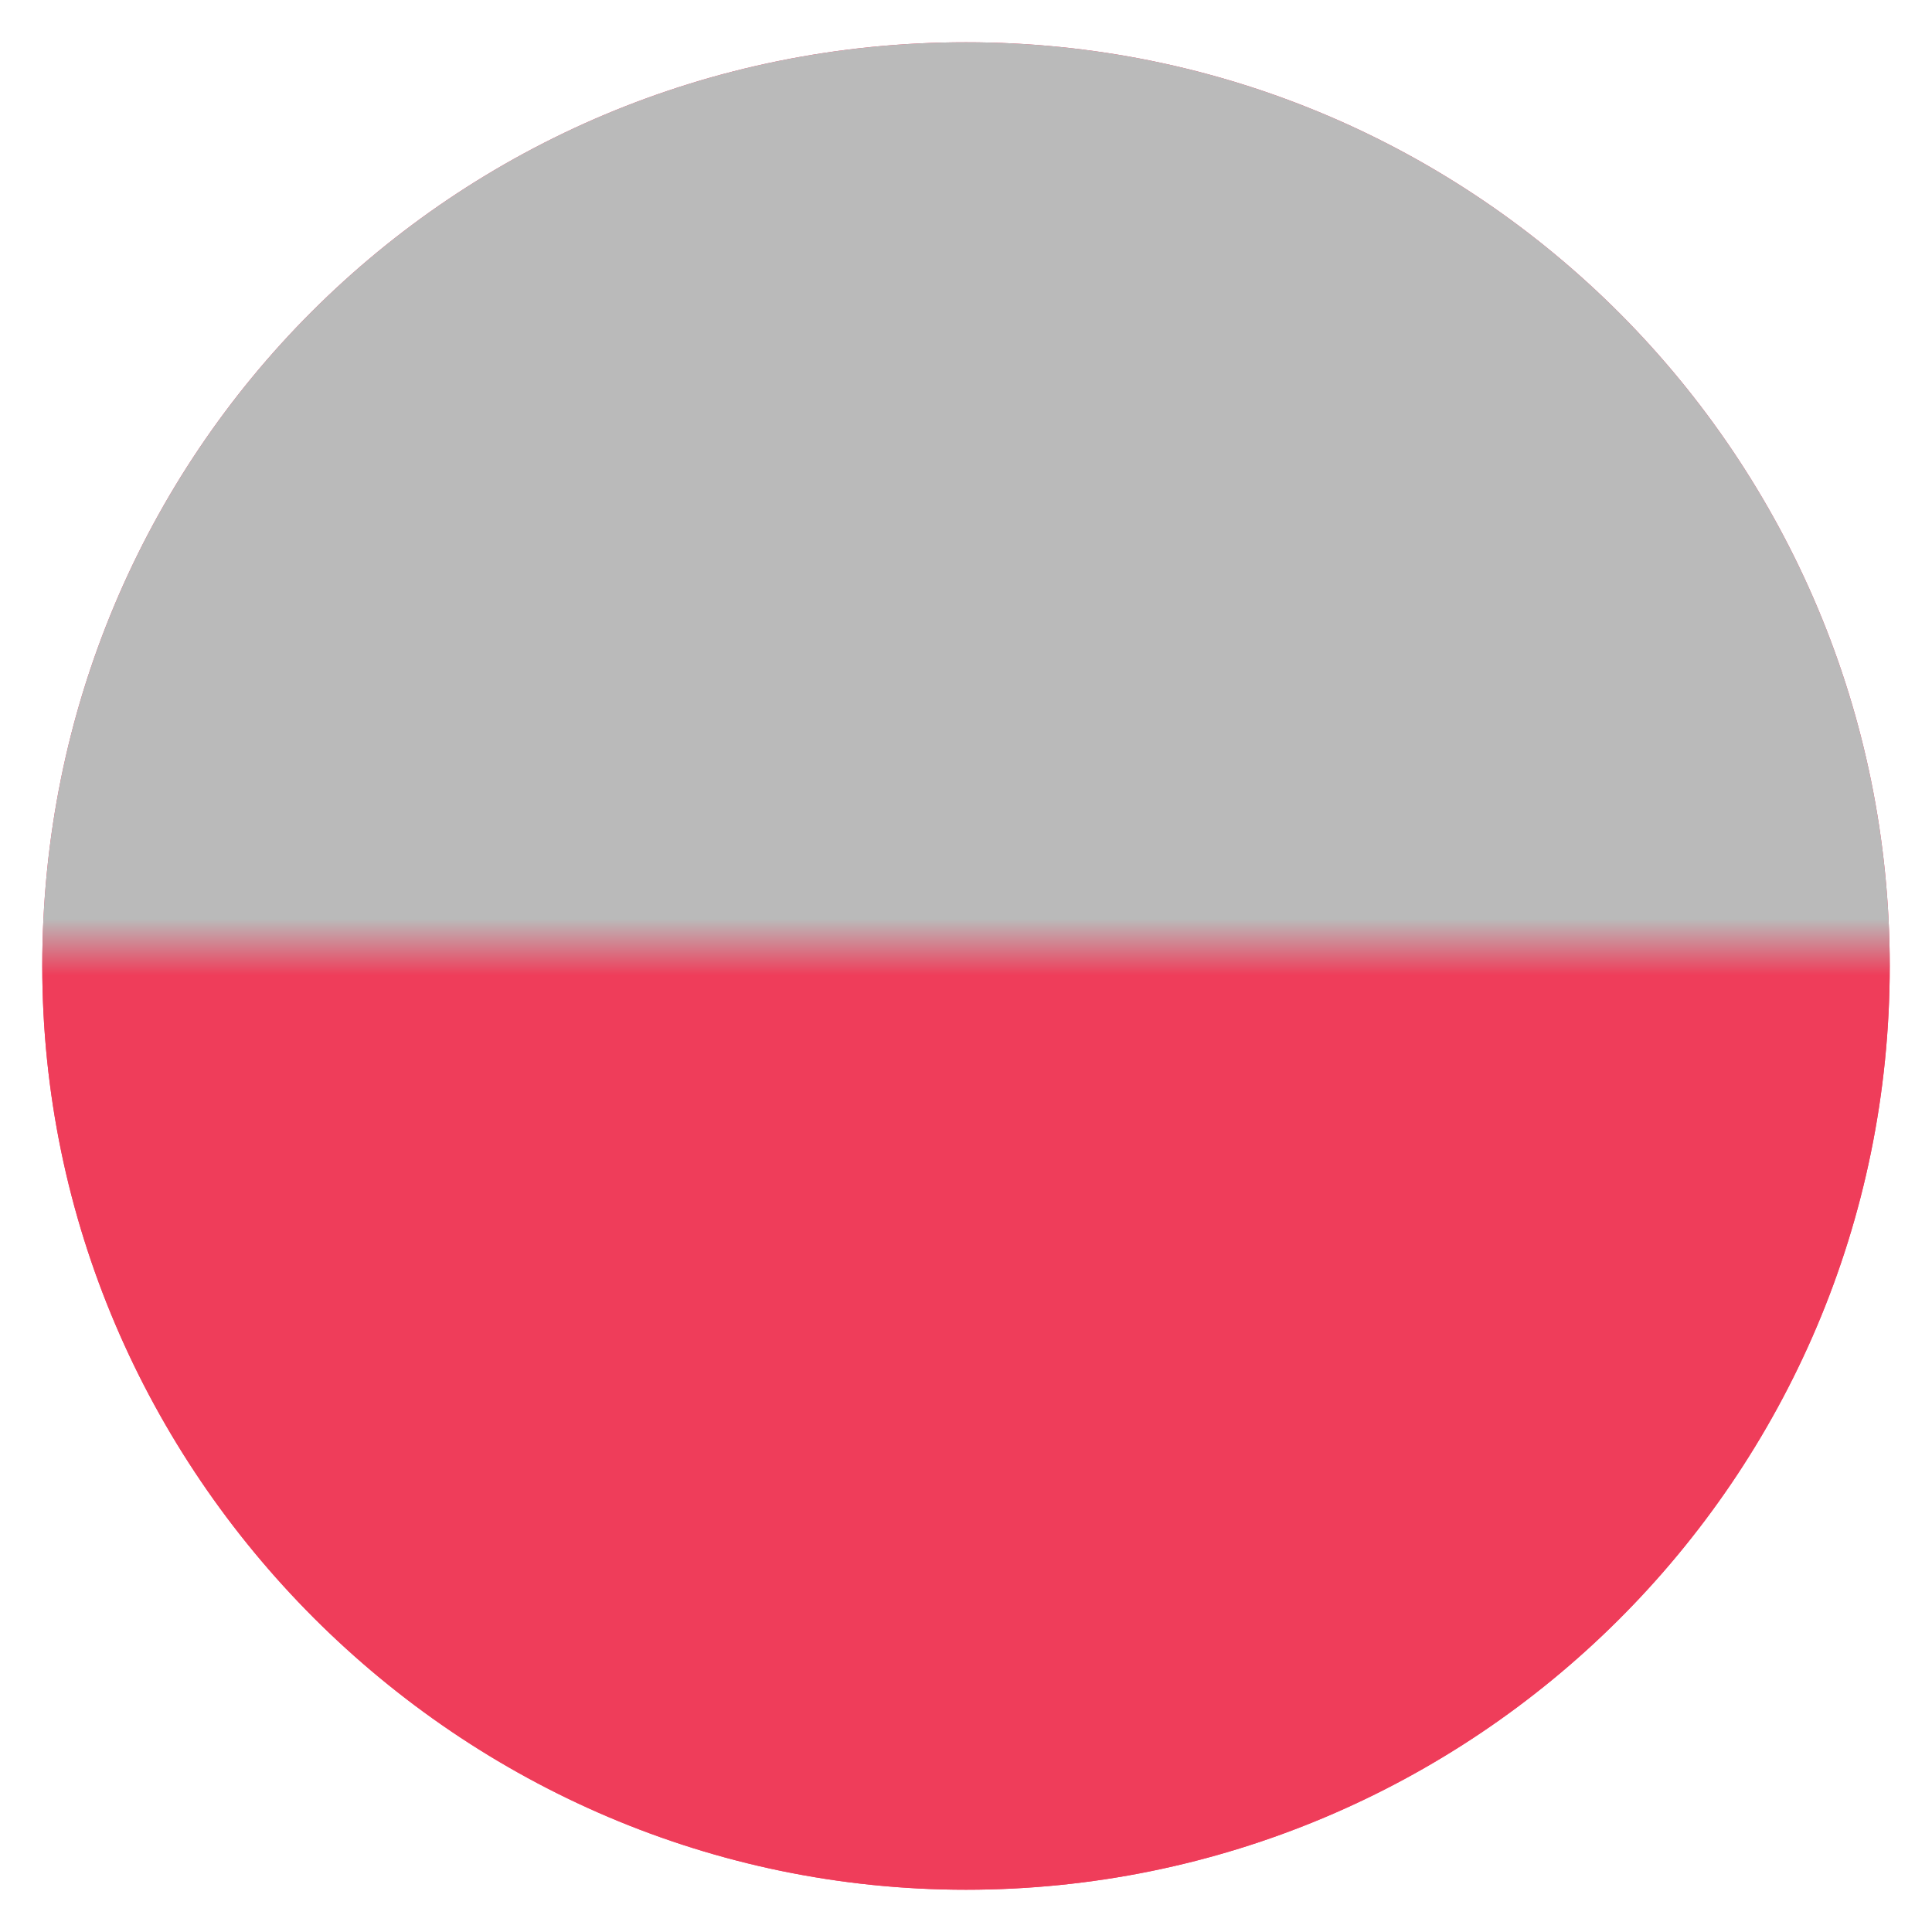
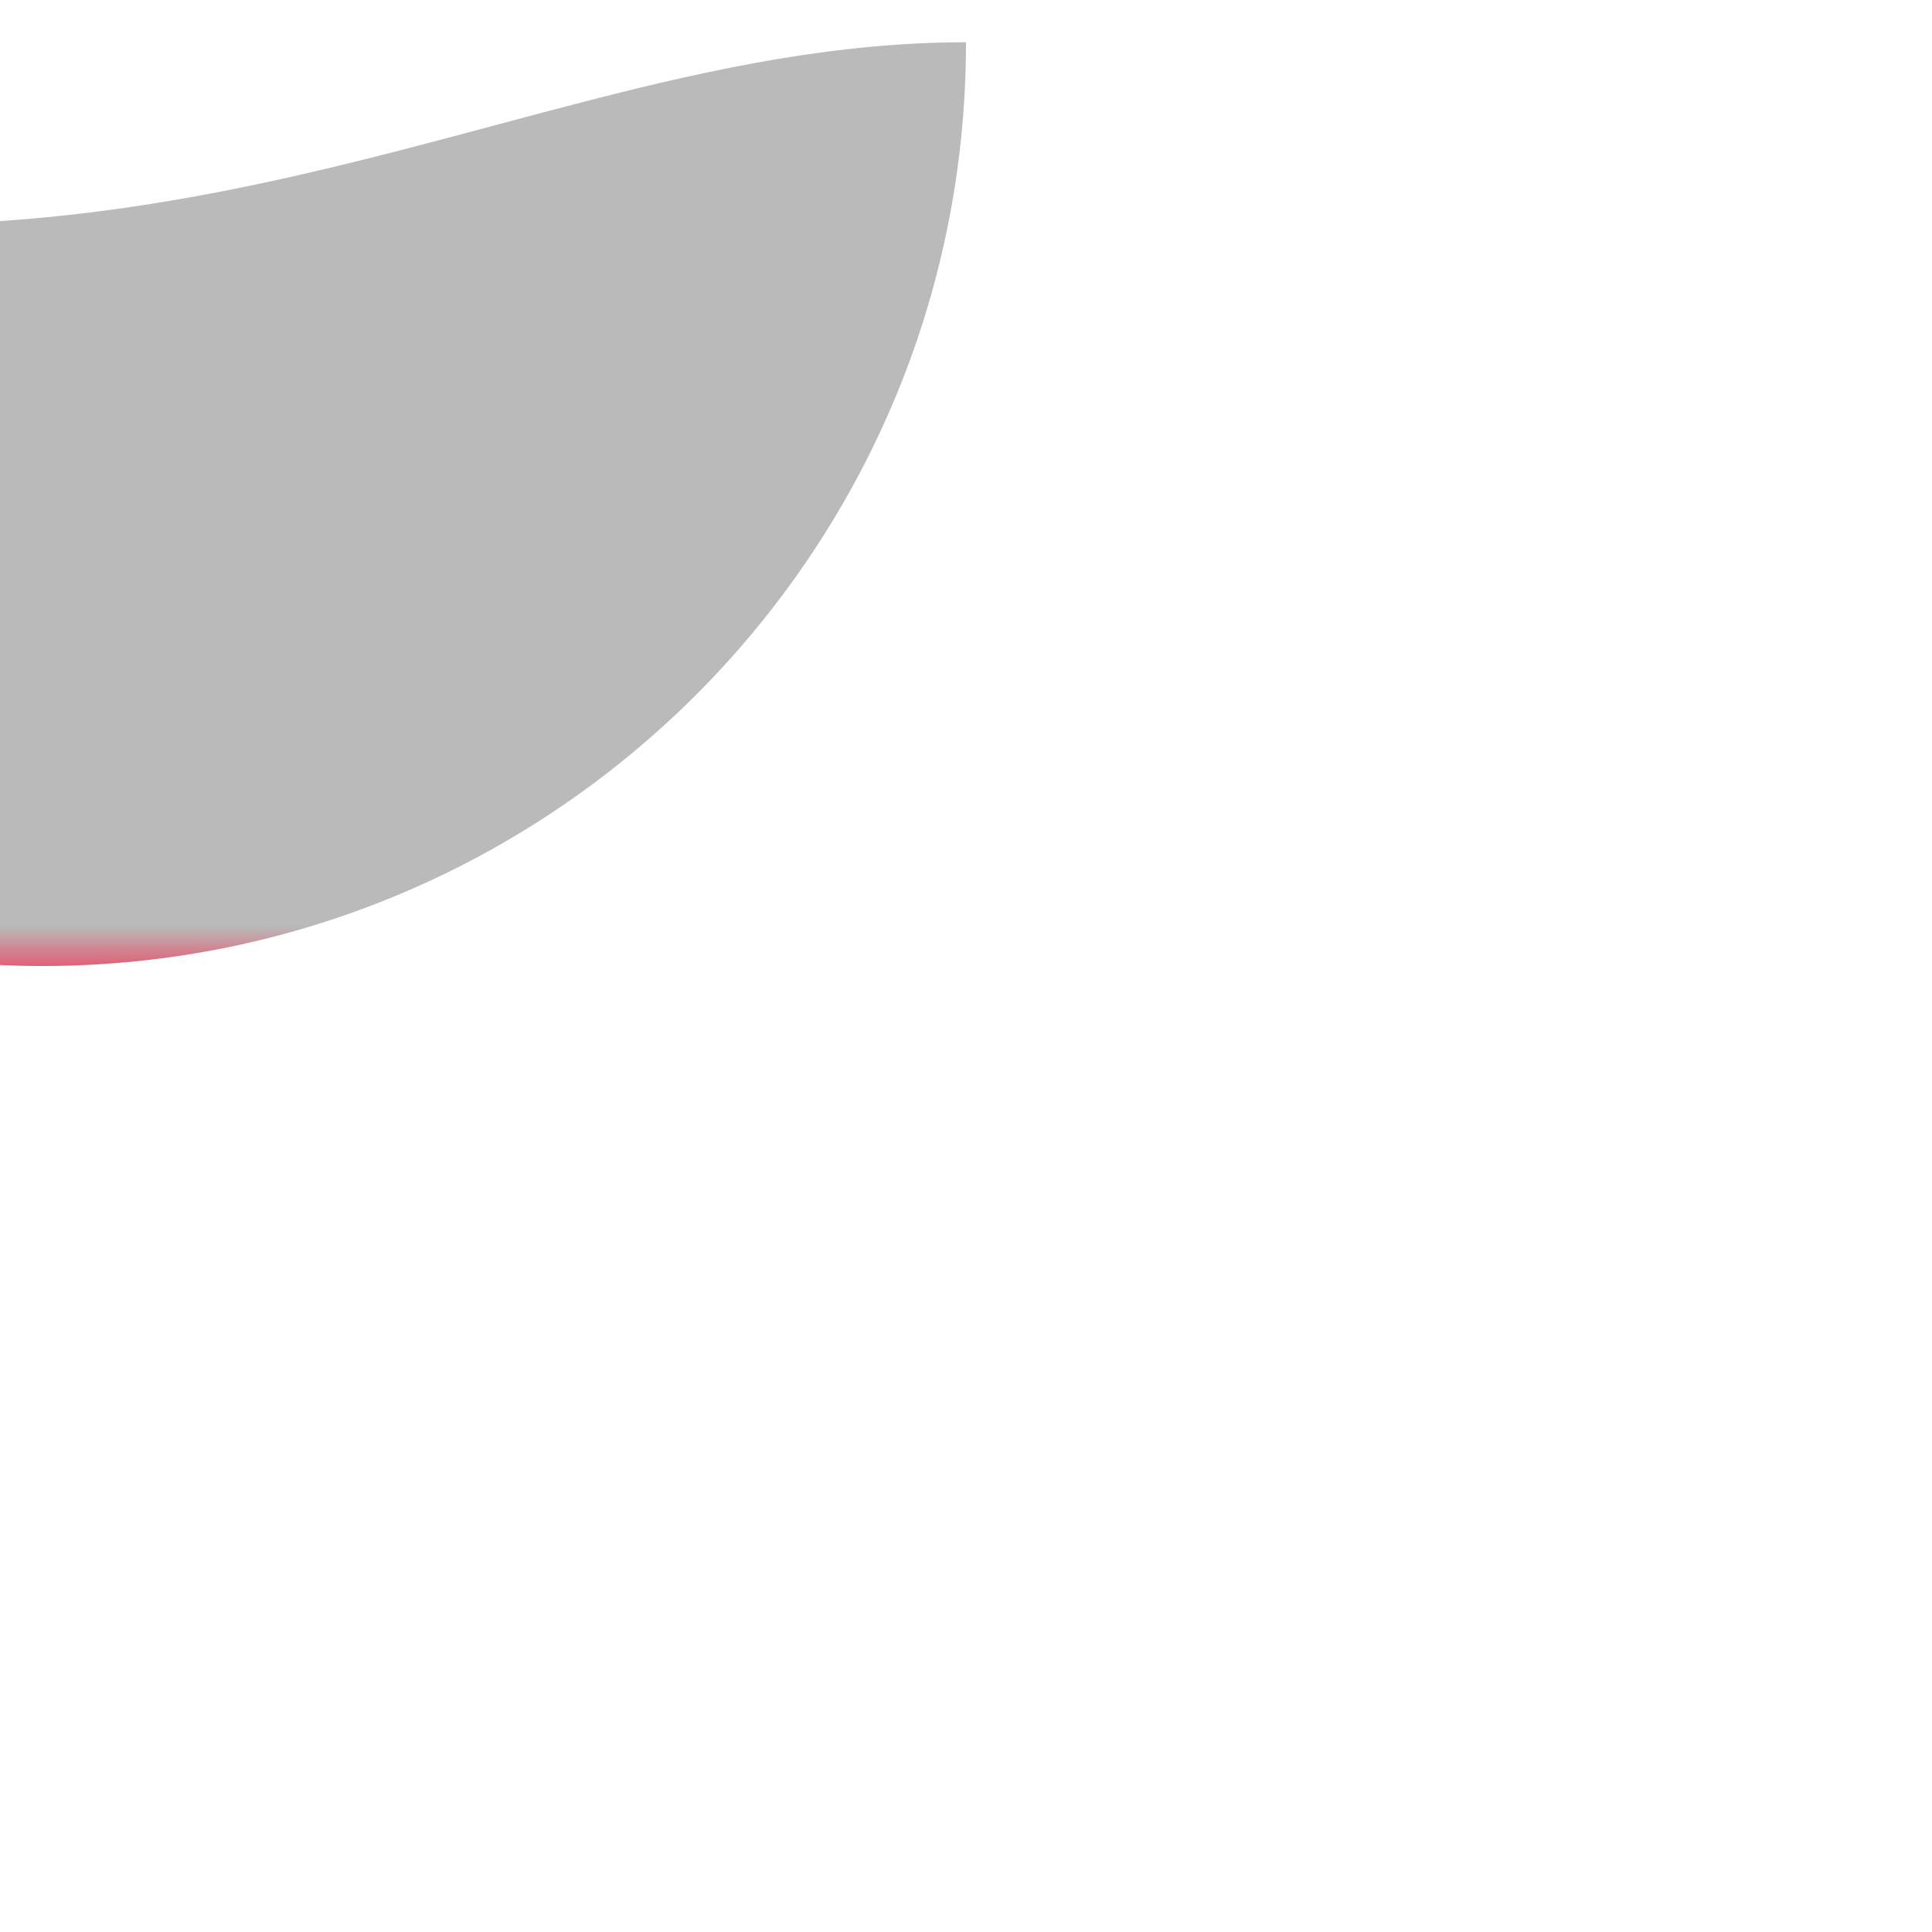
<svg xmlns="http://www.w3.org/2000/svg" version="1.1" id="Layer_1" x="0px" y="0px" viewBox="-281 404.9 32 32" style="enable-background:new -281 404.9 32 32;" xml:space="preserve">
  <style type="text/css">
	.st0{fill:#F8446A;}
	.st1{fill:url(#SVGID_1_);}
</style>
-   <path class="st0" d="M-265,405.6c8.5,0,15.3,6.9,15.3,15.3c0,8.5-6.9,15.3-15.3,15.3s-15.3-6.9-15.3-15.3  C-280.3,412.4-273.5,405.6-265,405.6z" />
  <linearGradient id="SVGID_1_" gradientUnits="userSpaceOnUse" x1="-552.324" y1="827.554" x2="-552.324" y2="828.554" gradientTransform="matrix(30.622 0 0 -30.622 16648.254 25777.568)">
    <stop offset="0.49" style="stop-color:#EF3D5A" />
    <stop offset="0.52" style="stop-color:#BABABA" />
  </linearGradient>
-   <path class="st1" d="M-265,405.6c8.5,0,15.3,6.9,15.3,15.3c0,8.5-6.9,15.3-15.3,15.3s-15.3-6.9-15.3-15.3  C-280.3,412.4-273.5,405.6-265,405.6z" />
+   <path class="st1" d="M-265,405.6c0,8.5-6.9,15.3-15.3,15.3s-15.3-6.9-15.3-15.3  C-280.3,412.4-273.5,405.6-265,405.6z" />
</svg>